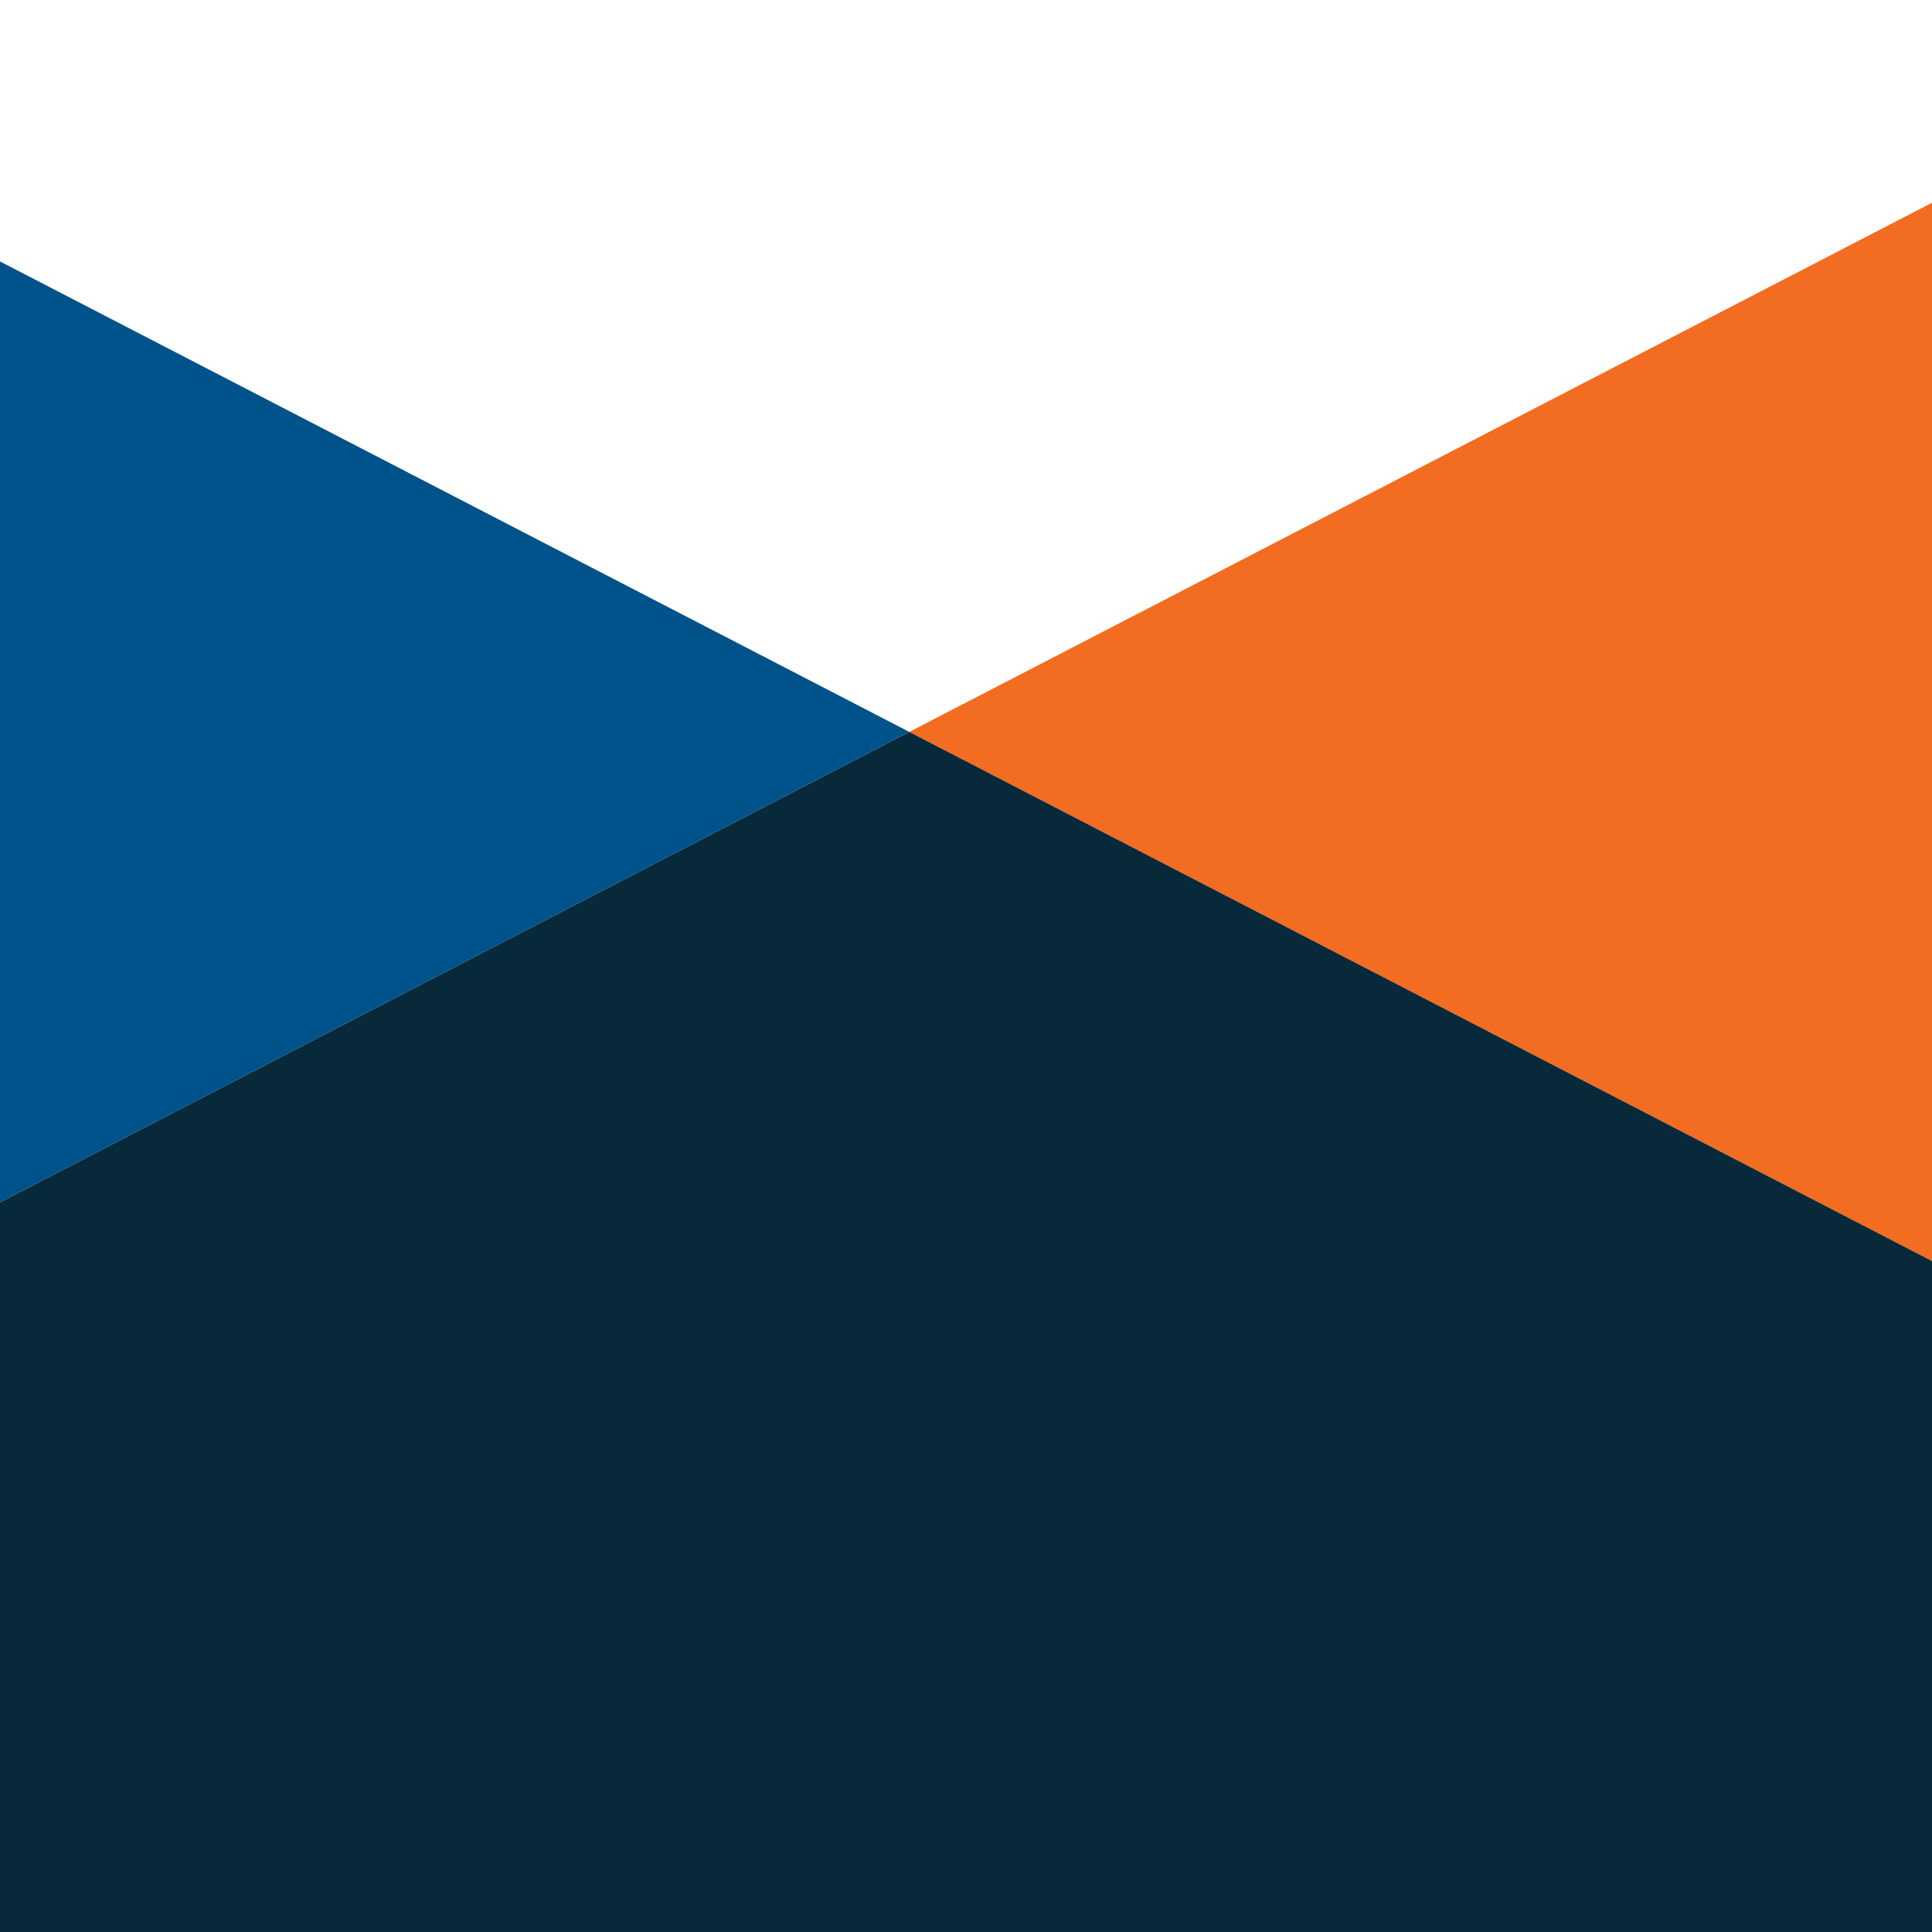
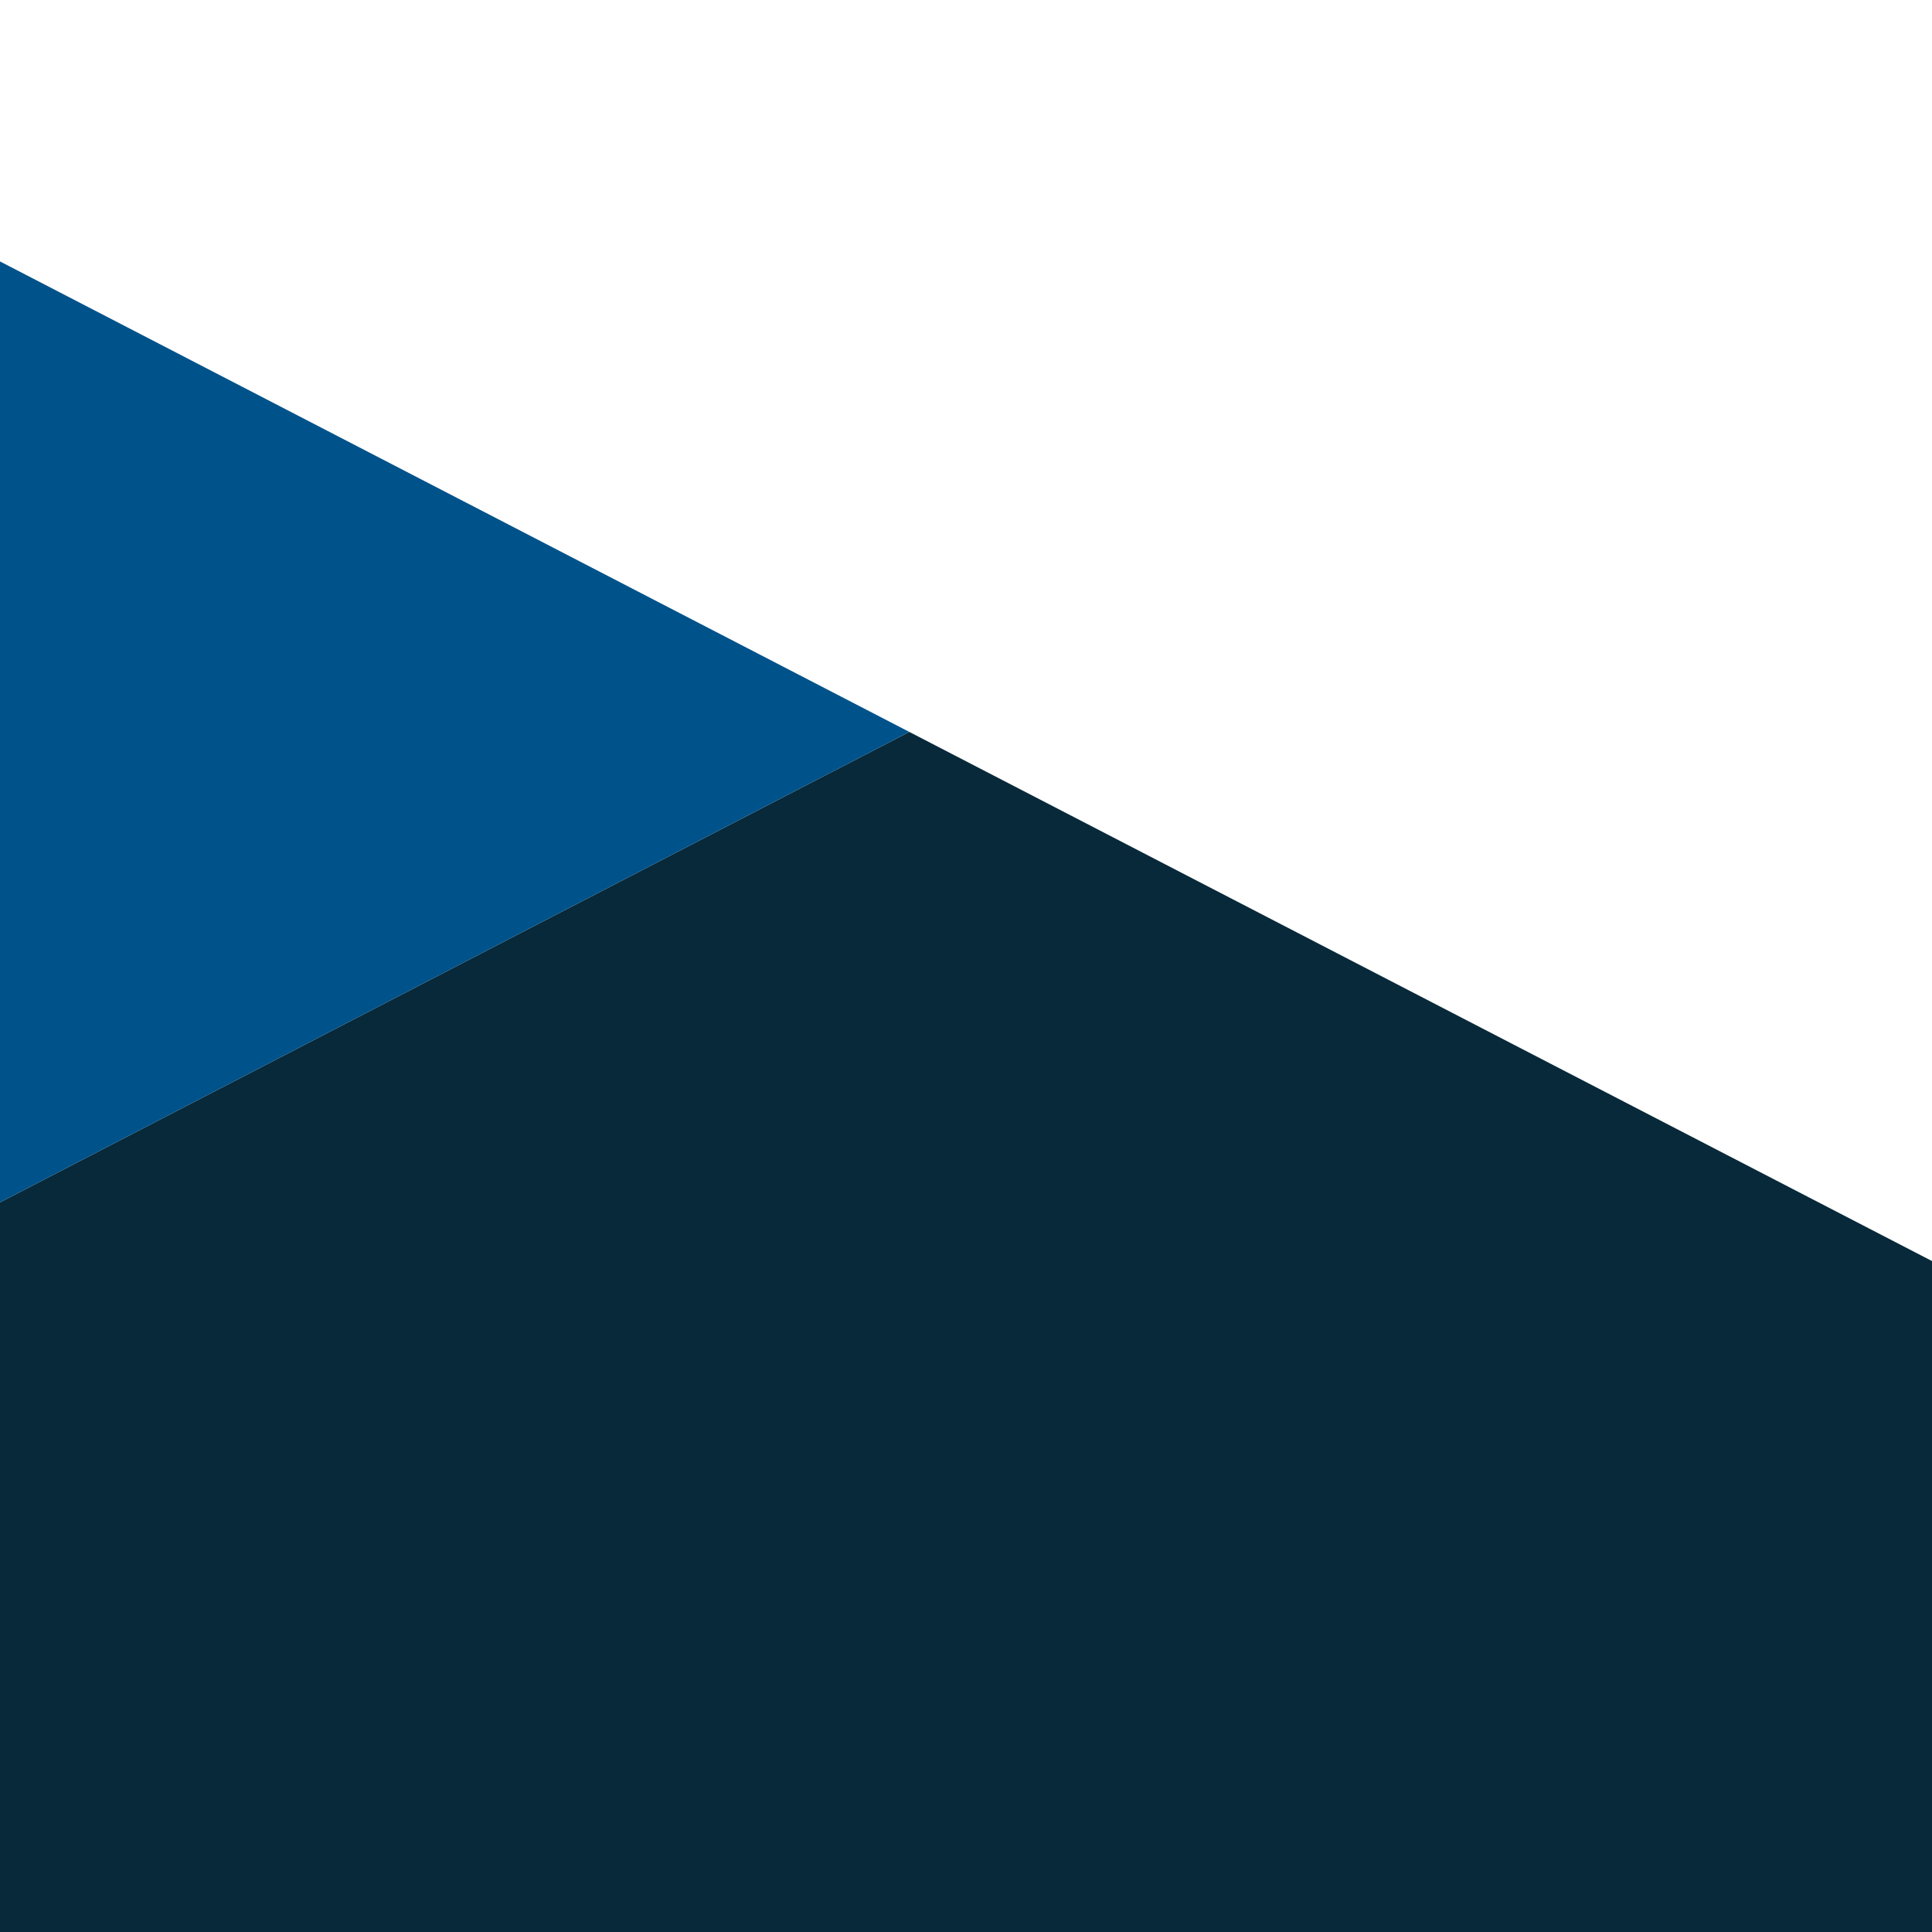
<svg xmlns="http://www.w3.org/2000/svg" id="Layer_1" version="1.1" viewBox="0 0 225 225">
  <defs>
    <style>
      .st0 {
        fill: #f26c21;
      }

      .st1 {
        fill: #00528a;
      }

      .st2 {
        fill: #082939;
      }
    </style>
  </defs>
-   <polygon class="st0" points="105.897 85.238 225 146.862 225 23.614 105.897 85.238" />
  <polygon class="st2" points="0 140.029 0 225 225 225 225 146.862 105.897 85.238 0 140.029" />
  <polygon class="st1" points="0 30.447 0 140.029 105.897 85.238 0 30.447" />
</svg>